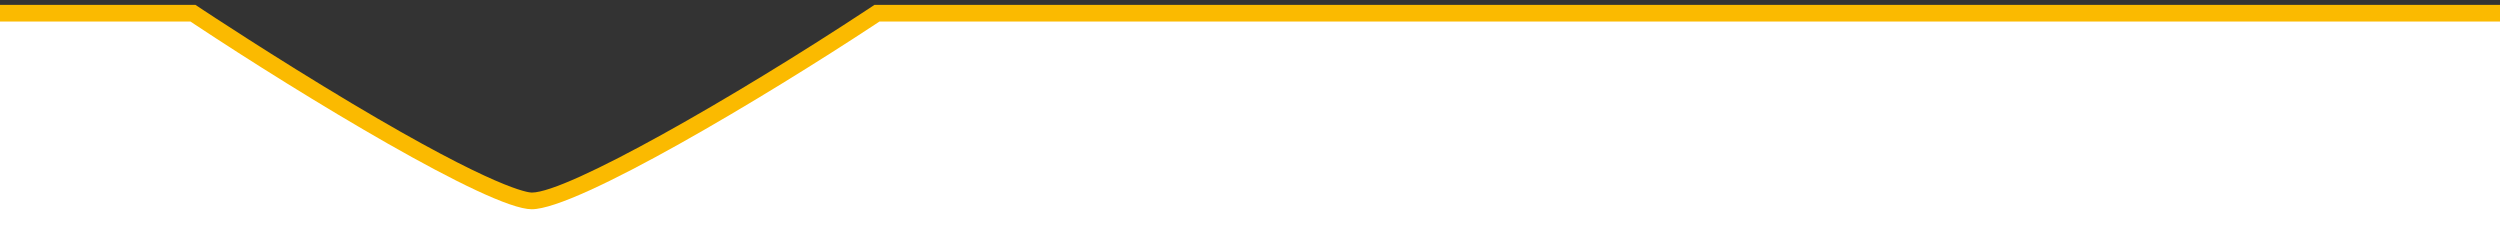
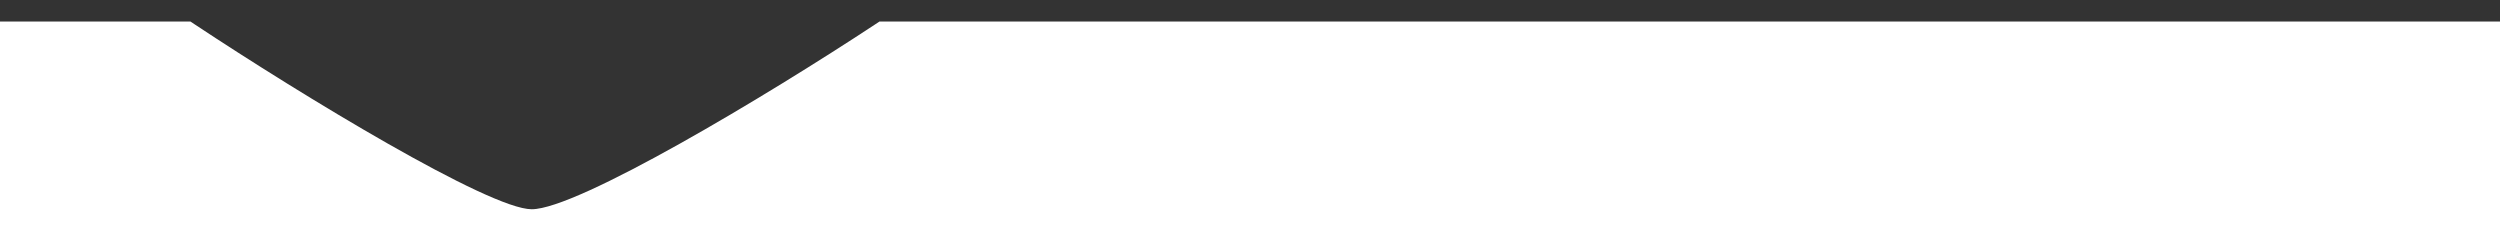
<svg xmlns="http://www.w3.org/2000/svg" version="1.1" id="Calque_2" x="0px" y="0px" width="300px" height="27.5px" viewBox="-5 0 300 27.5" enable-background="new -5 0 300 27.5" xml:space="preserve">
  <rect x="-5" y="0" width="300" height="27.5" fill="#333333" stroke="none" />
-   <path fill="#FBBA00" d="M-5,4.585h22.251c0,0,33.981,22.524,41.554,22.524c8.156,0,42.331-22.524,42.331-22.524H295v-4H101.136h-1.2  l-1.001,0.66C82.979,11.76,63.1,23.109,58.805,23.109c-0.379-0.006-4.214-0.344-21.625-10.731C27.95,6.87,19.545,1.307,19.461,1.251  l-1.004-0.666h-1.206H-5V4.585z" />
  <path fill="#FFFFFF" d="M100.536,2.585l-0.501,0.33c-13.02,8.581-35.727,22.194-41.23,22.194c-5.077,0-27.504-13.611-40.449-22.191  l-0.502-0.333H-5V28.5h300V2.585H100.536z" />
</svg>